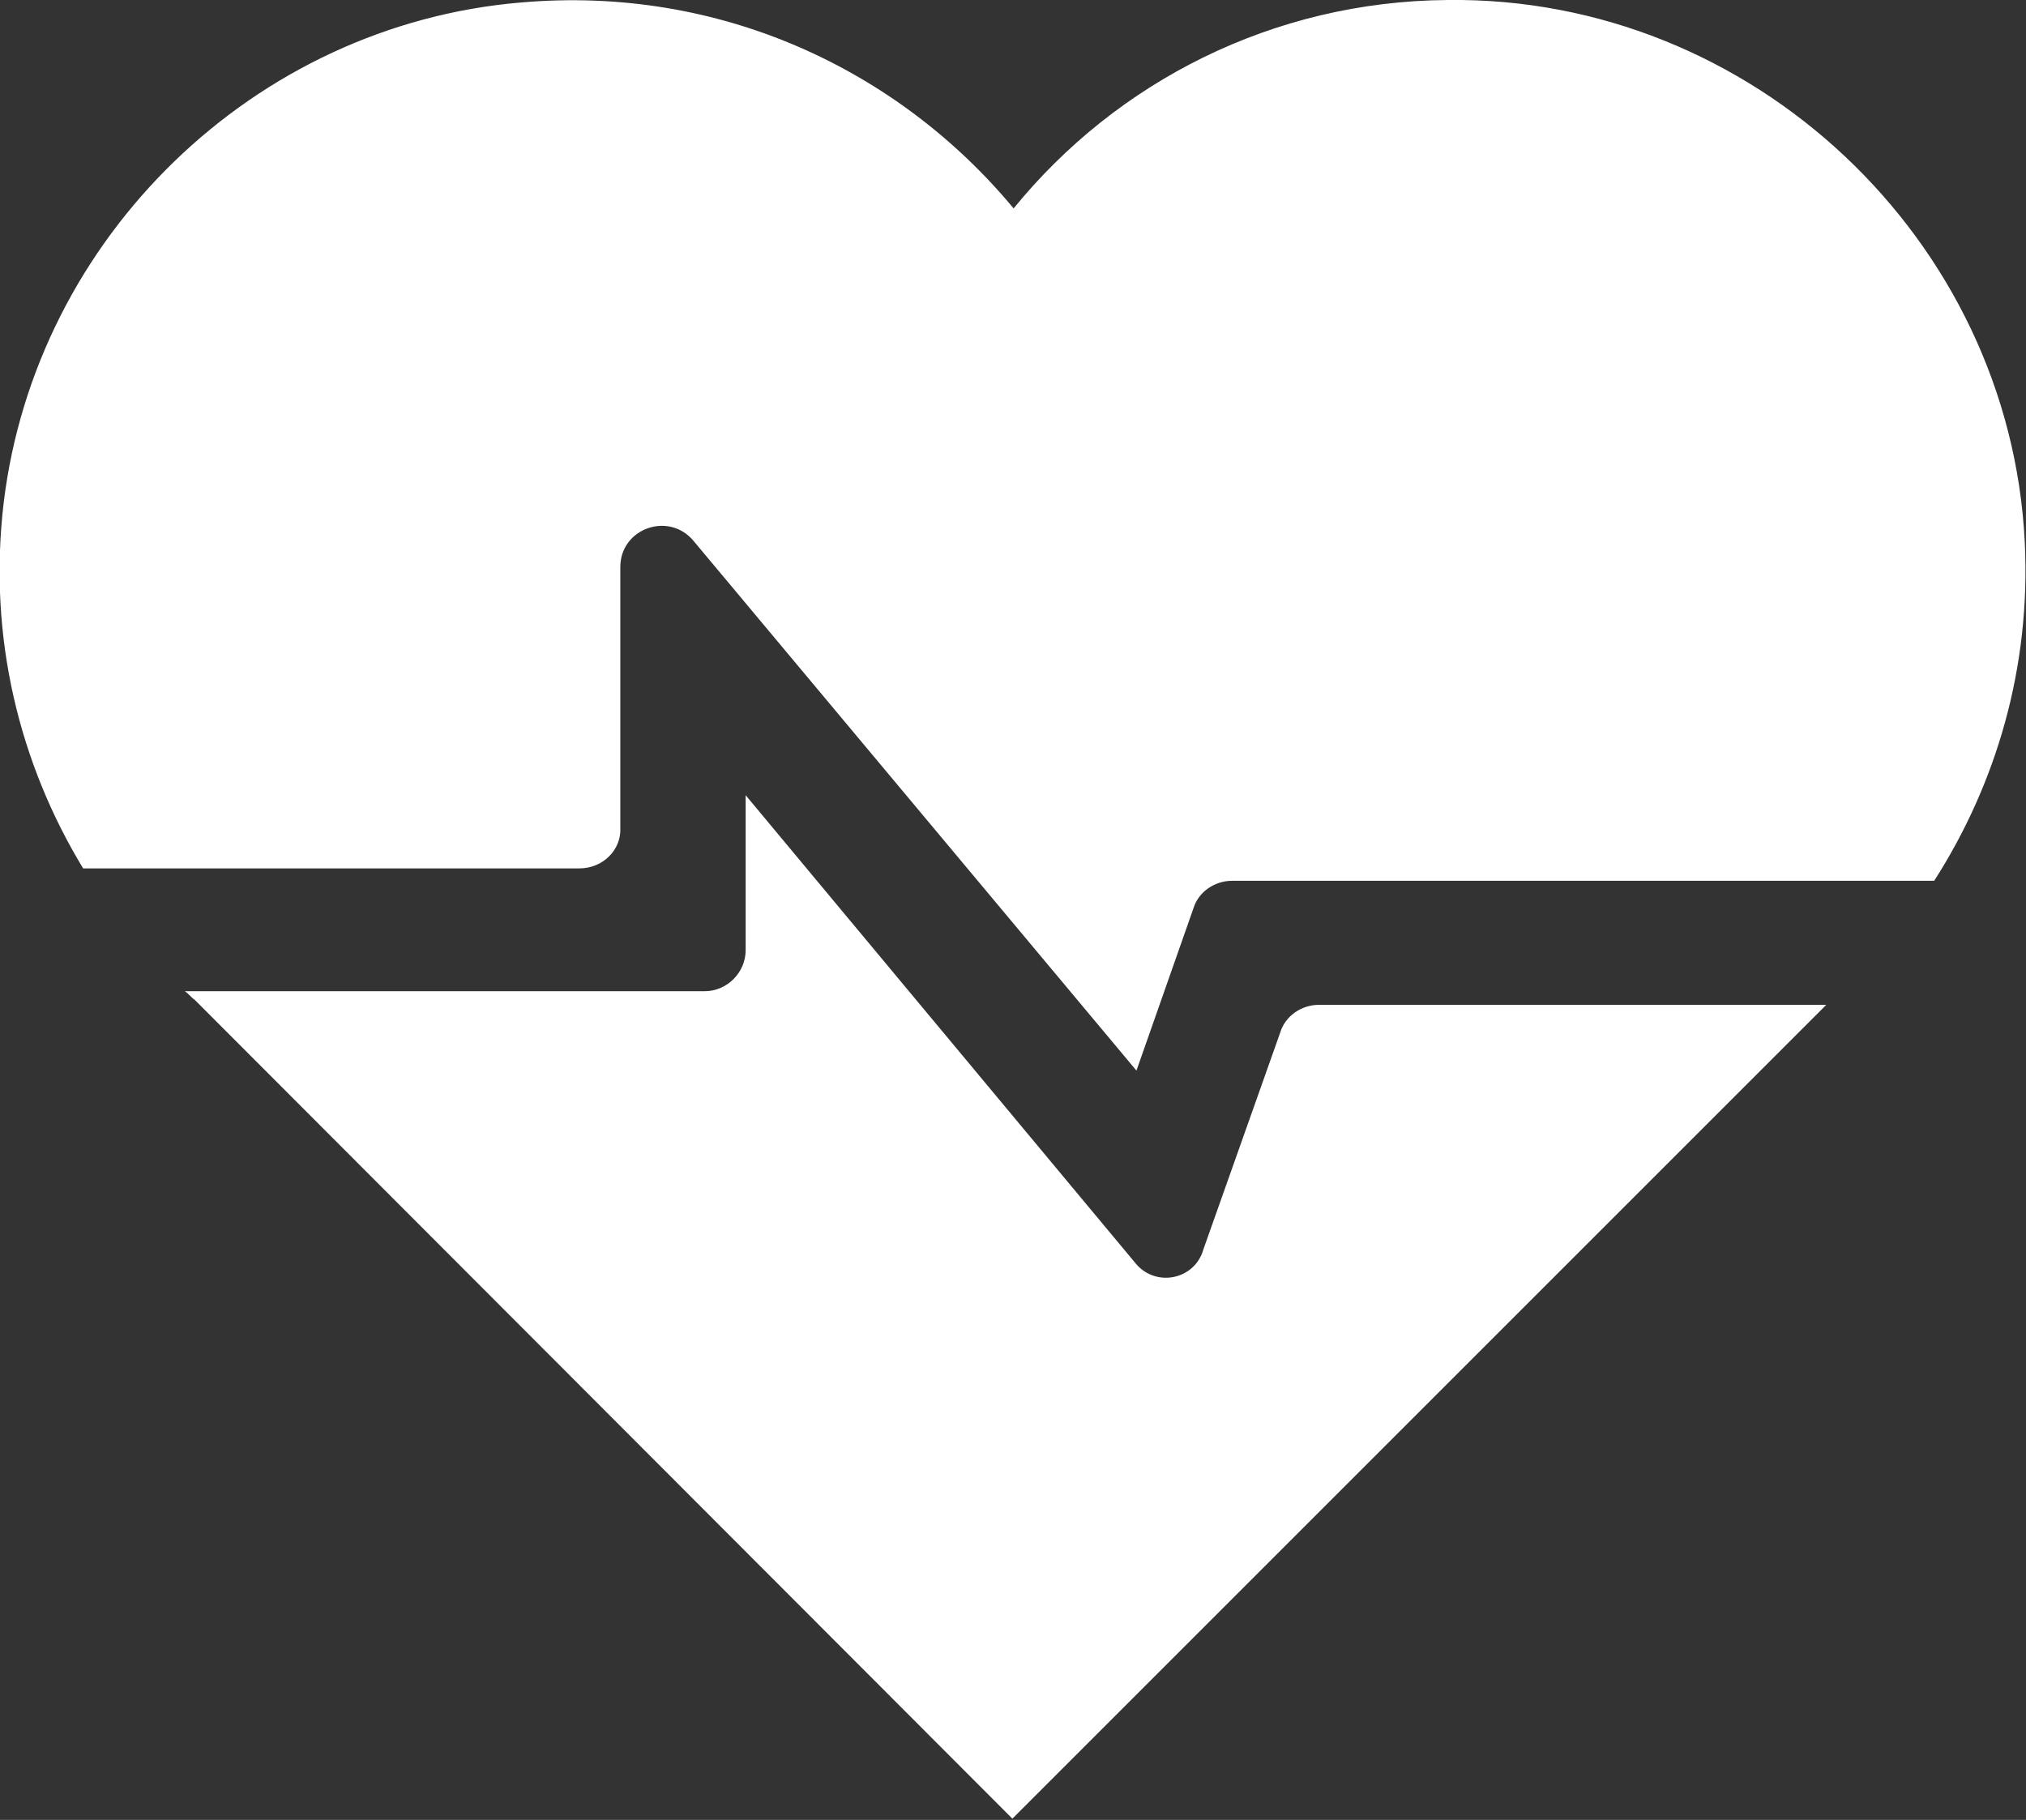
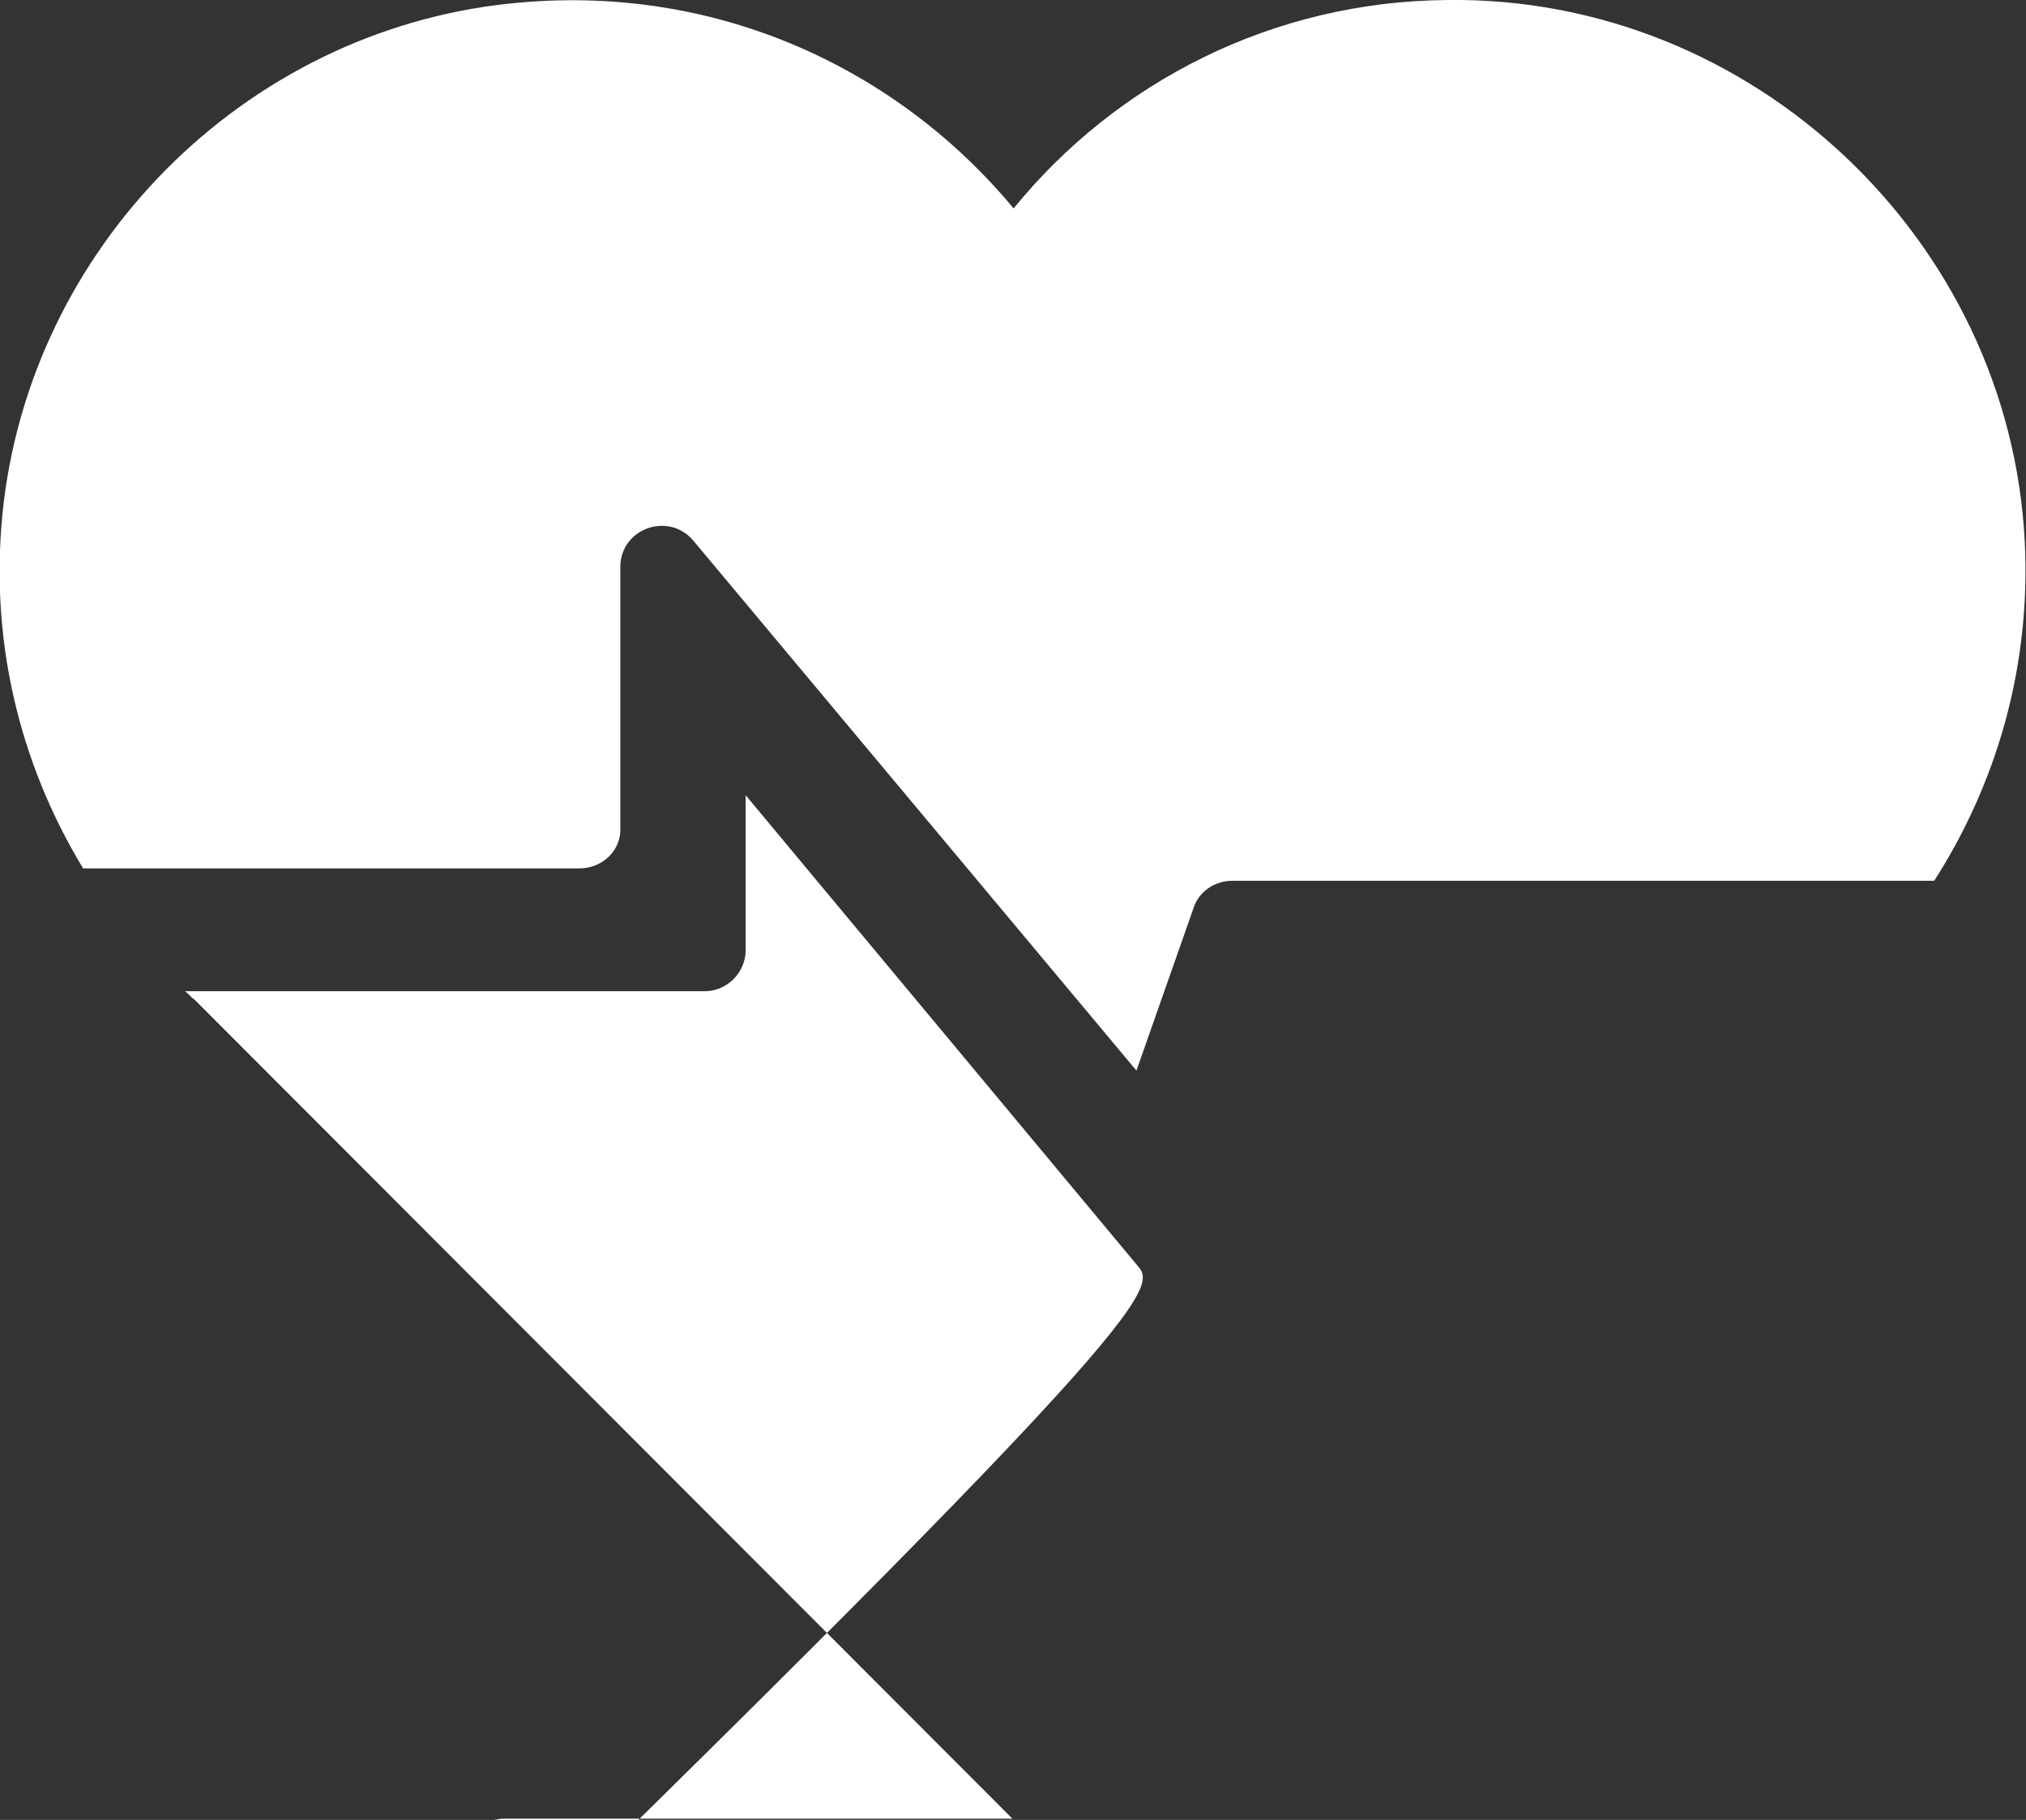
<svg xmlns="http://www.w3.org/2000/svg" version="1.1" x="0px" y="0px" width="163.3px" height="146.7px" viewBox="0 0 163.3 146.7" overflow="visible" enable-background="new 0 0 163.3 146.7" xml:space="preserve">
  <rect x="0" y="0" width="163.3" height="146.7" fill="#333333" stroke="none" />
  <defs>
</defs>
-   <path fill="#fff" d="M46.7,70H6.7C1.6,61.6-1,51.4,0.3,40.5C2.9,19.1,20.5,2,42,0.2c16-1.4,30.4,5.4,39.7,16.6C90,6.6,102.6,0.1,116.7,0  c24.5-0.3,45.3,19.3,46.5,43.7c0.5,10.1-2.3,19.5-7.3,27.3l-56.6,0c-1.4,0-2.7,0.9-3.1,2.2l-4.6,13.1L55.9,43.6  c-2-2.4-5.9-1-5.9,2.1v21C50.1,68.5,48.6,70,46.7,70z M91.5,101.8L60.1,64.1v12.5c0,1.8-1.5,3.3-3.3,3.3H14.9  c0.3,0.2,0.5,0.5,0.8,0.7l65.9,66l65.6-65.6l-40.9,0c-1.4,0-2.7,0.9-3.1,2.2l-6.2,17.5C96.3,103.2,93.1,103.8,91.5,101.8z" />
+   <path fill="#fff" d="M46.7,70H6.7C1.6,61.6-1,51.4,0.3,40.5C2.9,19.1,20.5,2,42,0.2c16-1.4,30.4,5.4,39.7,16.6C90,6.6,102.6,0.1,116.7,0  c24.5-0.3,45.3,19.3,46.5,43.7c0.5,10.1-2.3,19.5-7.3,27.3l-56.6,0c-1.4,0-2.7,0.9-3.1,2.2l-4.6,13.1L55.9,43.6  c-2-2.4-5.9-1-5.9,2.1v21C50.1,68.5,48.6,70,46.7,70z M91.5,101.8L60.1,64.1v12.5c0,1.8-1.5,3.3-3.3,3.3H14.9  c0.3,0.2,0.5,0.5,0.8,0.7l65.9,66l-40.9,0c-1.4,0-2.7,0.9-3.1,2.2l-6.2,17.5C96.3,103.2,93.1,103.8,91.5,101.8z" />
</svg>